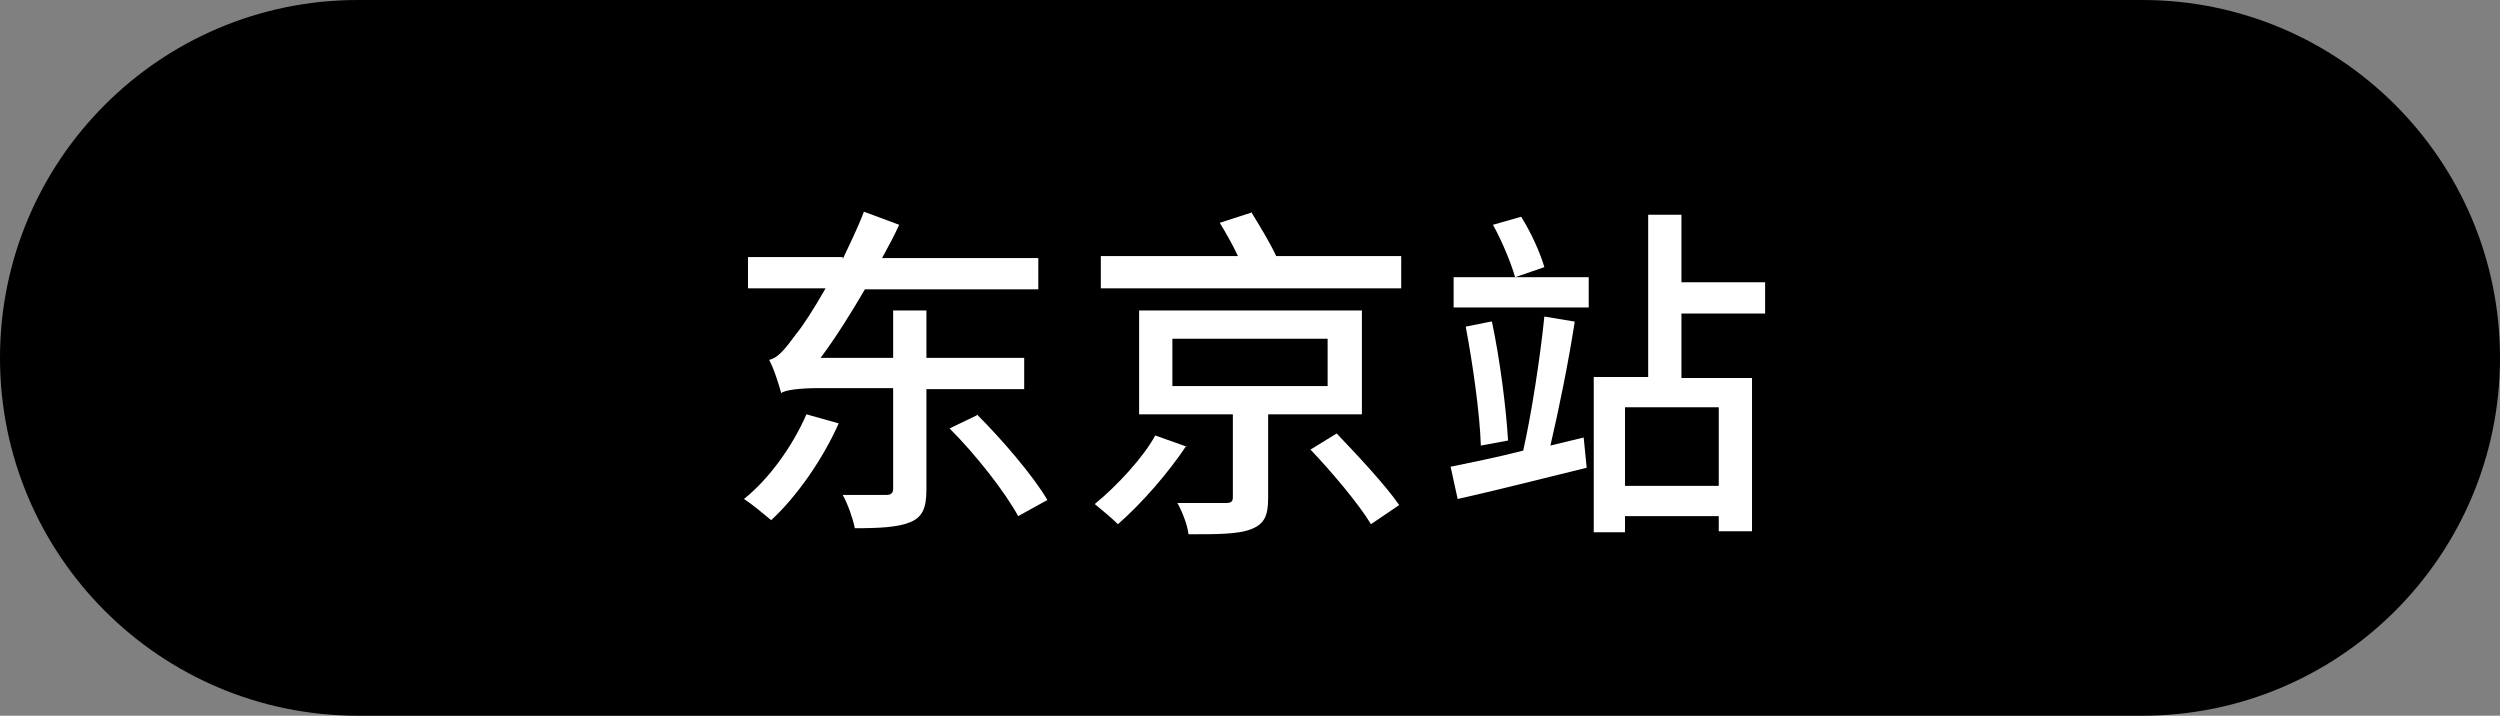
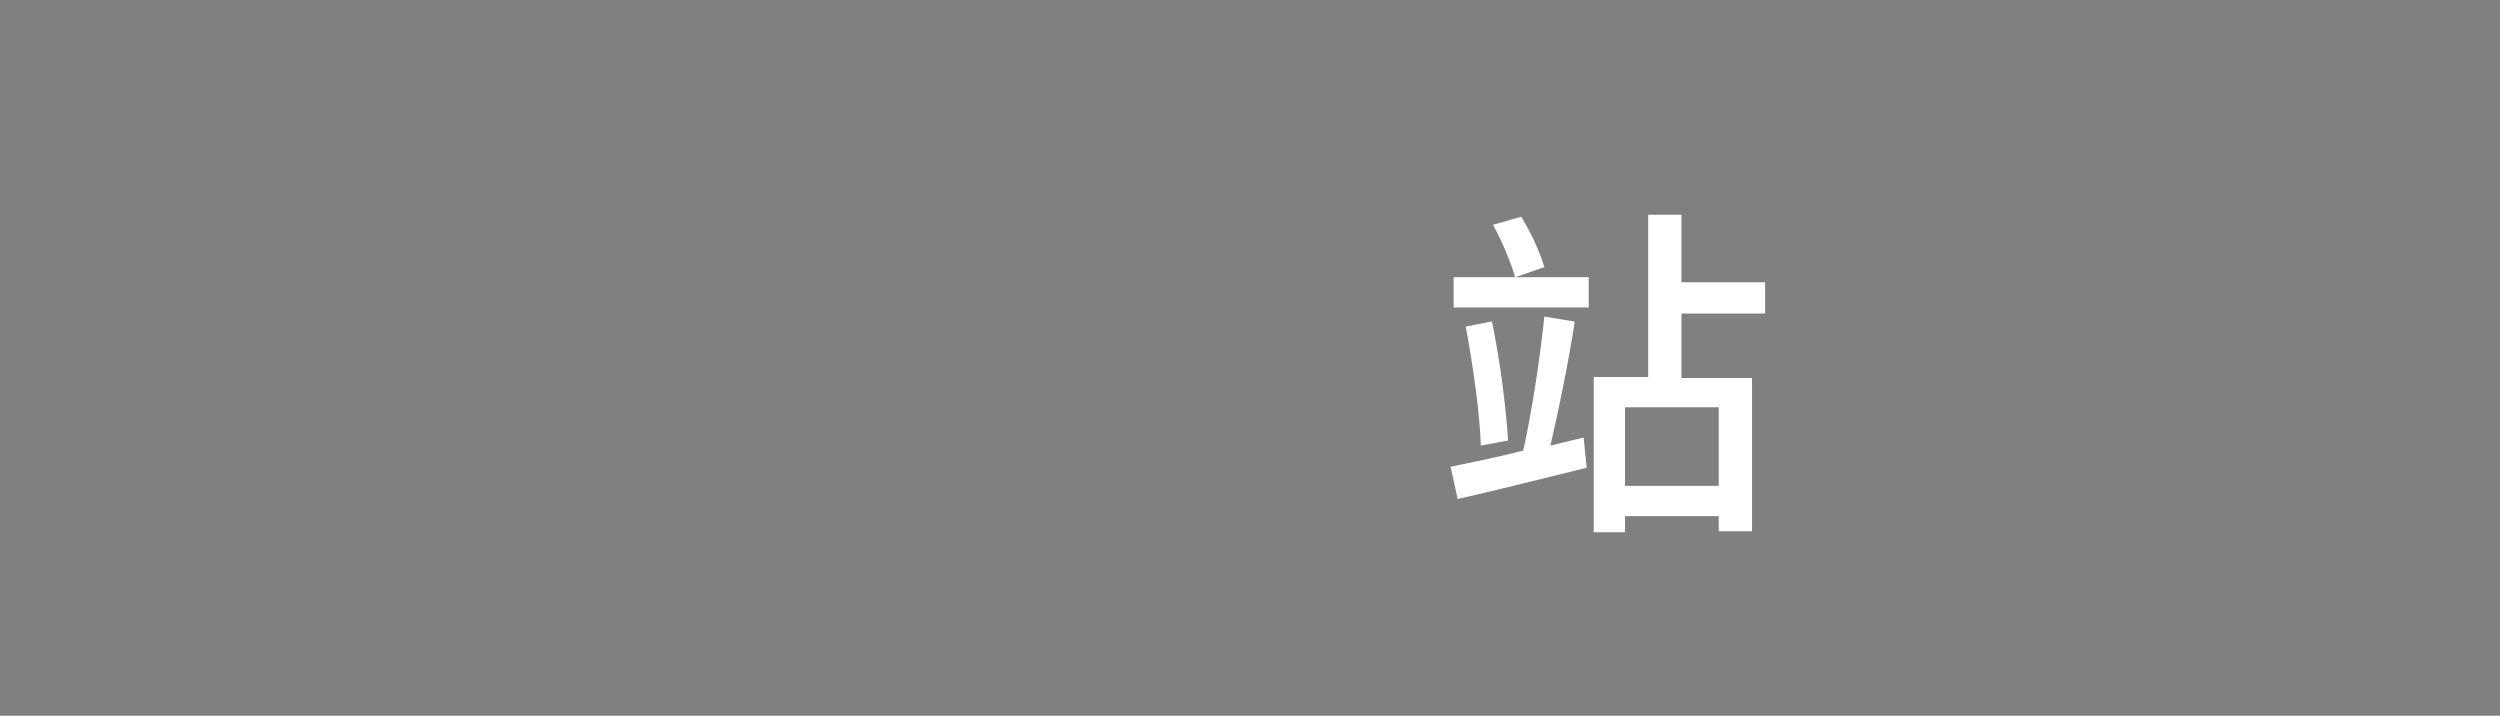
<svg xmlns="http://www.w3.org/2000/svg" id="_レイヤー_1" data-name="レイヤー_1" version="1.1" viewBox="0 0 248 71">
  <rect x="0" y="0" width="248" height="71" fill="#808080" stroke="none" />
  <defs>
    <style>
      .st0 {
        isolation: isolate;
      }

      .st1 {
        fill: #fff;
      }
    </style>
  </defs>
-   <path d="M35.5,0h177c19.6,0,35.5,15.9,35.5,35.5h0c0,19.6-15.9,35.5-35.5,35.5H35.5C15.9,71,0,55.1,0,35.5h0C0,15.9,15.9,0,35.5,0Z" />
  <g class="st0">
    <g class="st0">
-       <path class="st1" d="M83.2,42c-1.6,3.6-4.2,7.3-6.7,9.6-.6-.5-1.9-1.6-2.7-2.1,2.5-2,4.8-5.2,6.2-8.4l3.2.9ZM83.6,25.7c.7-1.5,1.5-3.1,2.1-4.7l3.5,1.3c-.5,1.1-1.1,2.2-1.7,3.3h15.5v3.1h-17.2c-1.4,2.4-2.9,4.8-4.4,6.8h7.2v-4.7h3.3v4.7h9.7v3.1h-9.7v10c0,1.8-.4,2.7-1.6,3.2s-3,.6-5.5.6c-.2-1-.7-2.4-1.2-3.3,1.9,0,3.7,0,4.3,0,.5,0,.7-.2.7-.6v-10h-7.3c-2,0-3.5.2-3.8.5-.2-.7-.7-2.4-1.2-3.3.9-.2,1.6-1.1,2.7-2.6.6-.7,1.7-2.4,2.9-4.5h-7.7v-3.1h9.4ZM96.9,41.1c2.5,2.5,5.6,6.1,7,8.5l-2.9,1.6c-1.3-2.4-4.2-6.1-6.8-8.7l2.7-1.3Z" />
-       <path class="st1" d="M117.7,44.2c-1.8,2.7-4.4,5.7-6.8,7.8-.6-.6-1.7-1.5-2.3-2,2.2-1.8,4.8-4.6,6-6.8l3.1,1.1ZM124.1,21c.8,1.3,1.9,3.1,2.5,4.4h12.4v3.2h-29.8v-3.2h13.6c-.5-1.1-1.2-2.3-1.8-3.3l3.1-1ZM135.1,30.8v10.3h-9.3v8.3c0,1.8-.4,2.6-1.7,3.1-1.3.5-3.3.5-6.2.5-.1-.9-.6-2.2-1.1-3.1,2.1,0,4.2,0,4.8,0,.6,0,.7-.2.7-.6v-8.2h-9.3v-10.3h22ZM116.3,38.3h15.4v-4.7h-15.4v4.7ZM132.6,43c2.1,2.2,4.9,5.2,6.2,7.1l-2.8,1.9c-1.2-2-3.9-5.2-6-7.4l2.6-1.6Z" />
      <path class="st1" d="M156.2,32c-.6,3.9-1.6,8.8-2.4,12.2l3.3-.8.3,3c-4.5,1.1-9.2,2.3-12.8,3.1l-.7-3.2c1.9-.4,4.5-.9,7.2-1.6.8-3.5,1.7-9.3,2.1-13.3l3,.5ZM157.6,27.5v3h-13.4v-3h13.4ZM148,31.9c.8,3.8,1.4,8.5,1.6,11.8l-2.7.5c-.1-3.2-.8-8.1-1.5-11.8l2.5-.5ZM150.9,21.5c1,1.6,1.9,3.6,2.3,5l-2.9,1c-.4-1.4-1.3-3.6-2.2-5.2l2.8-.8ZM163.5,37.5v-16.2h3.3v6.7h8.3v3.1h-8.3v6.4h7v15.2h-3.3v-1.5h-9.3v1.6h-3.1v-15.4h5.4ZM170.5,48.2v-7.8h-9.3v7.8h9.3Z" />
    </g>
  </g>
</svg>